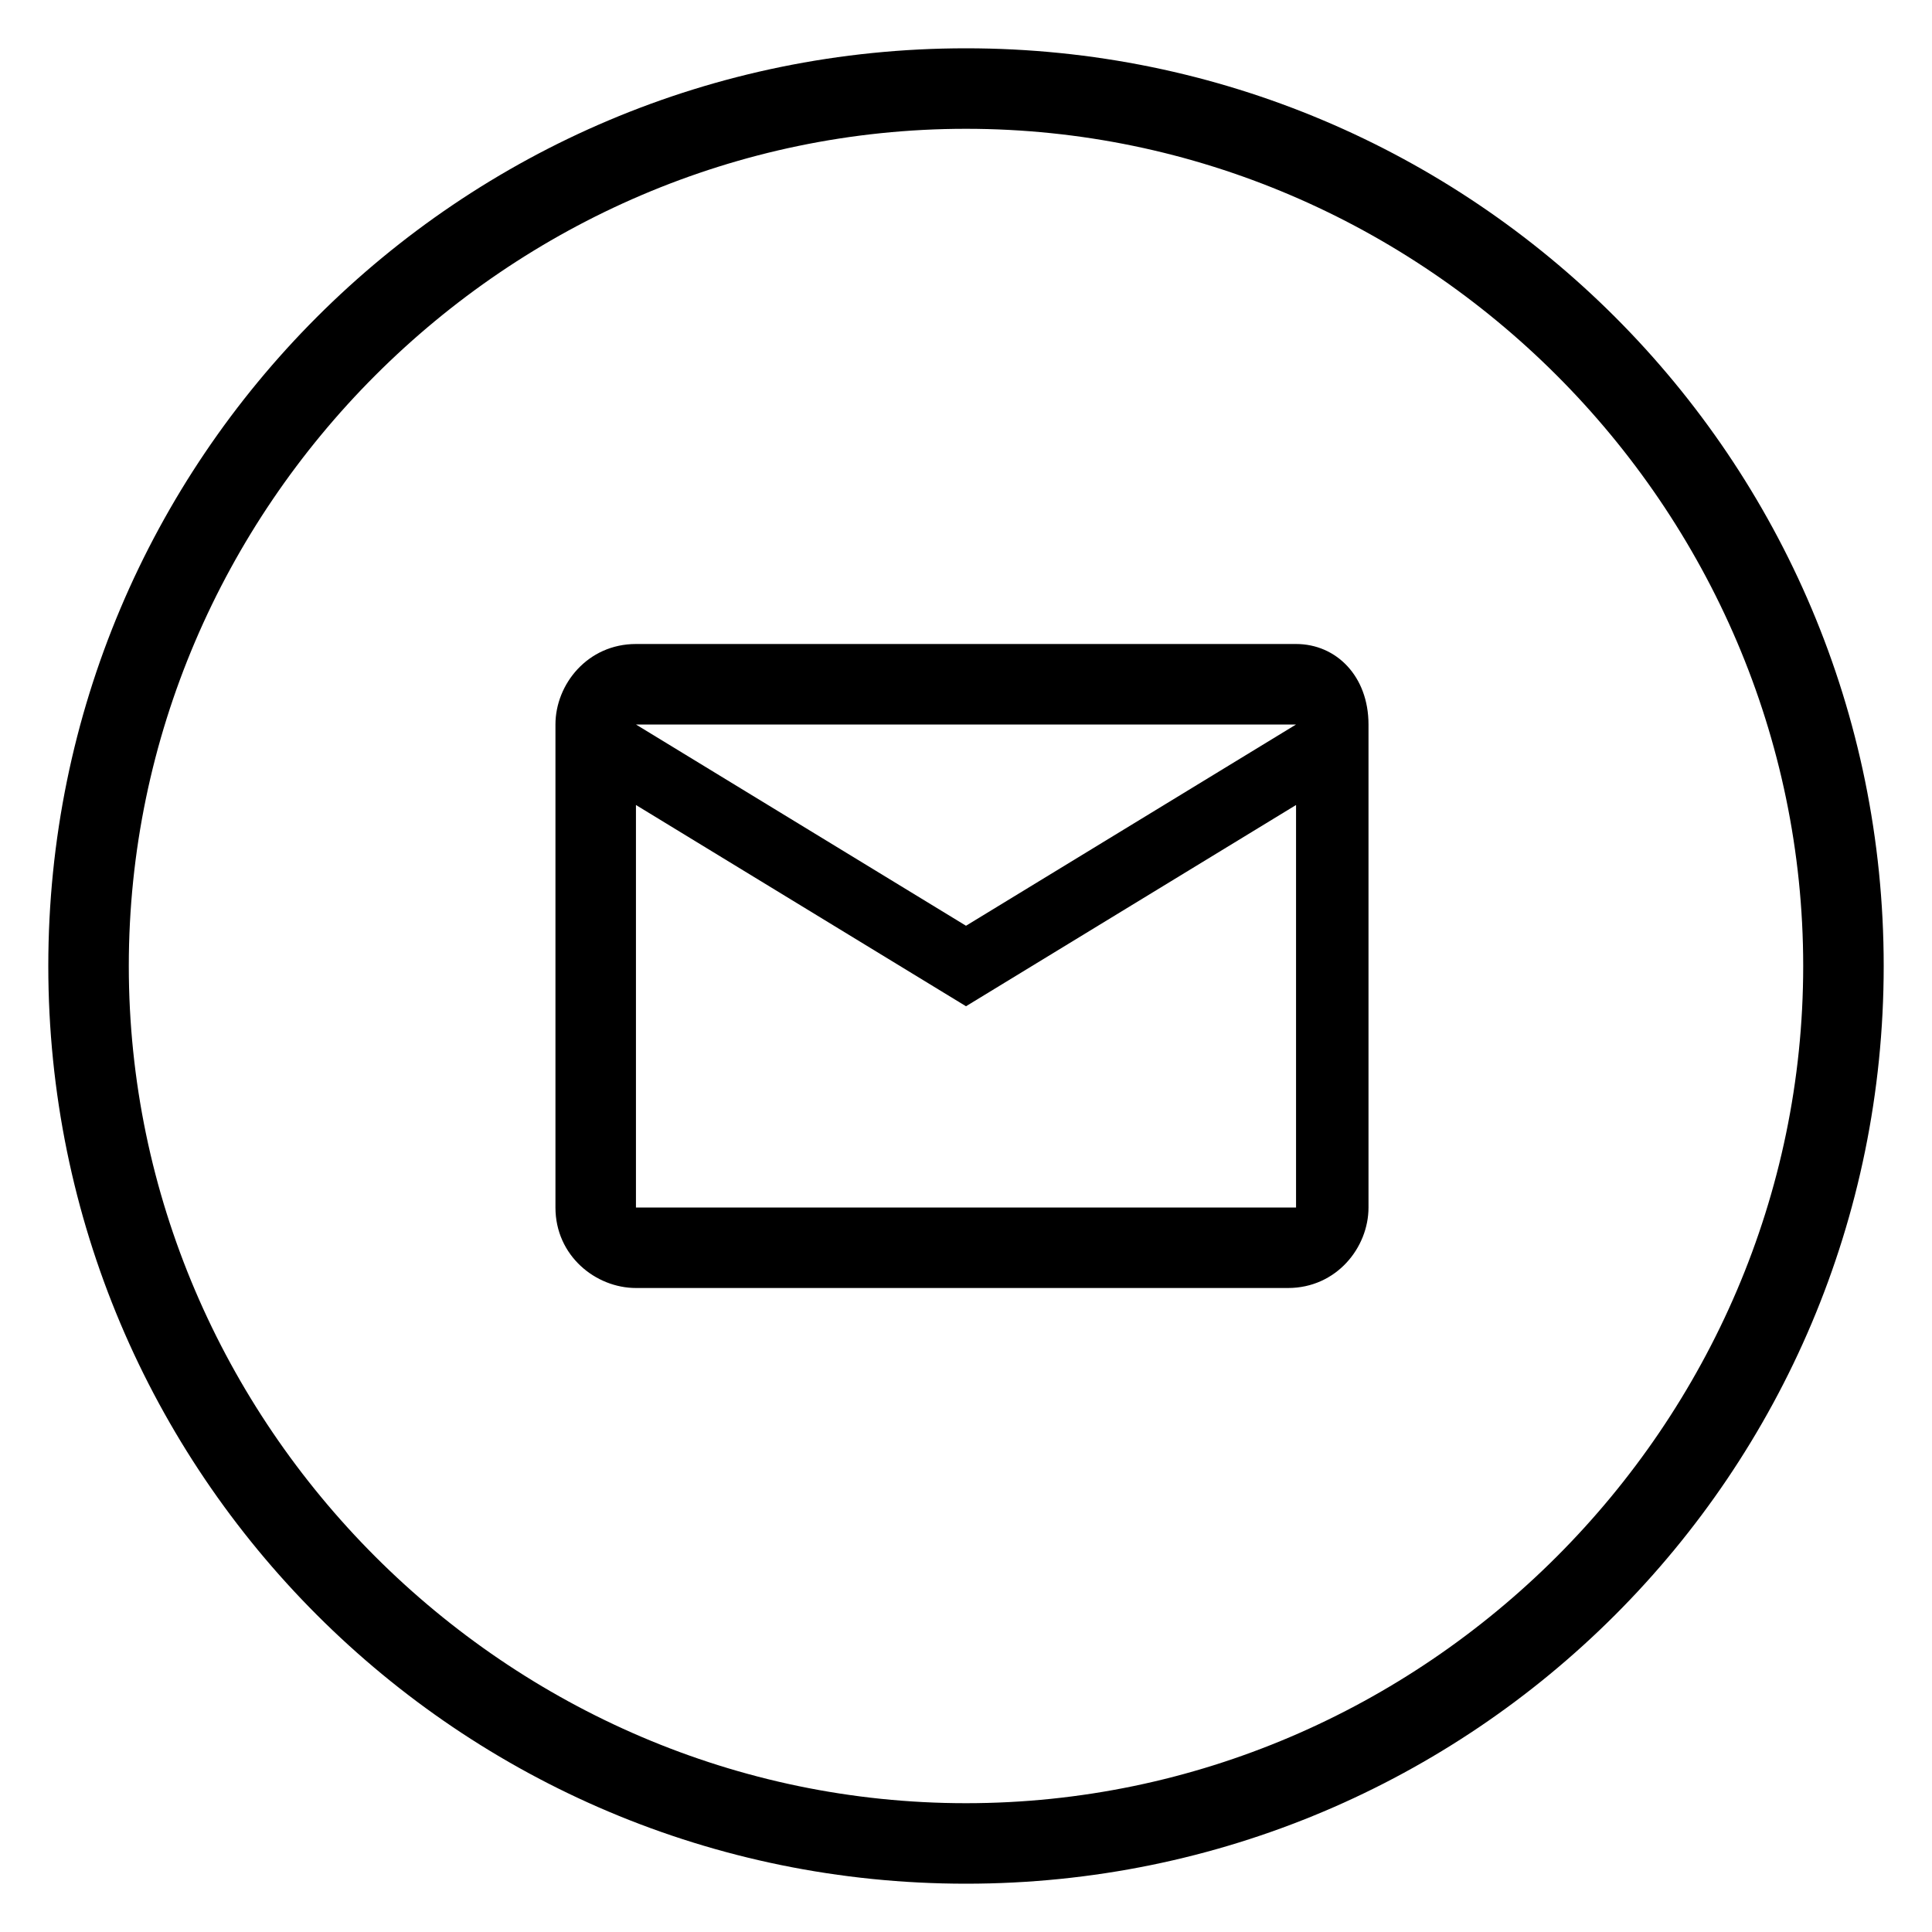
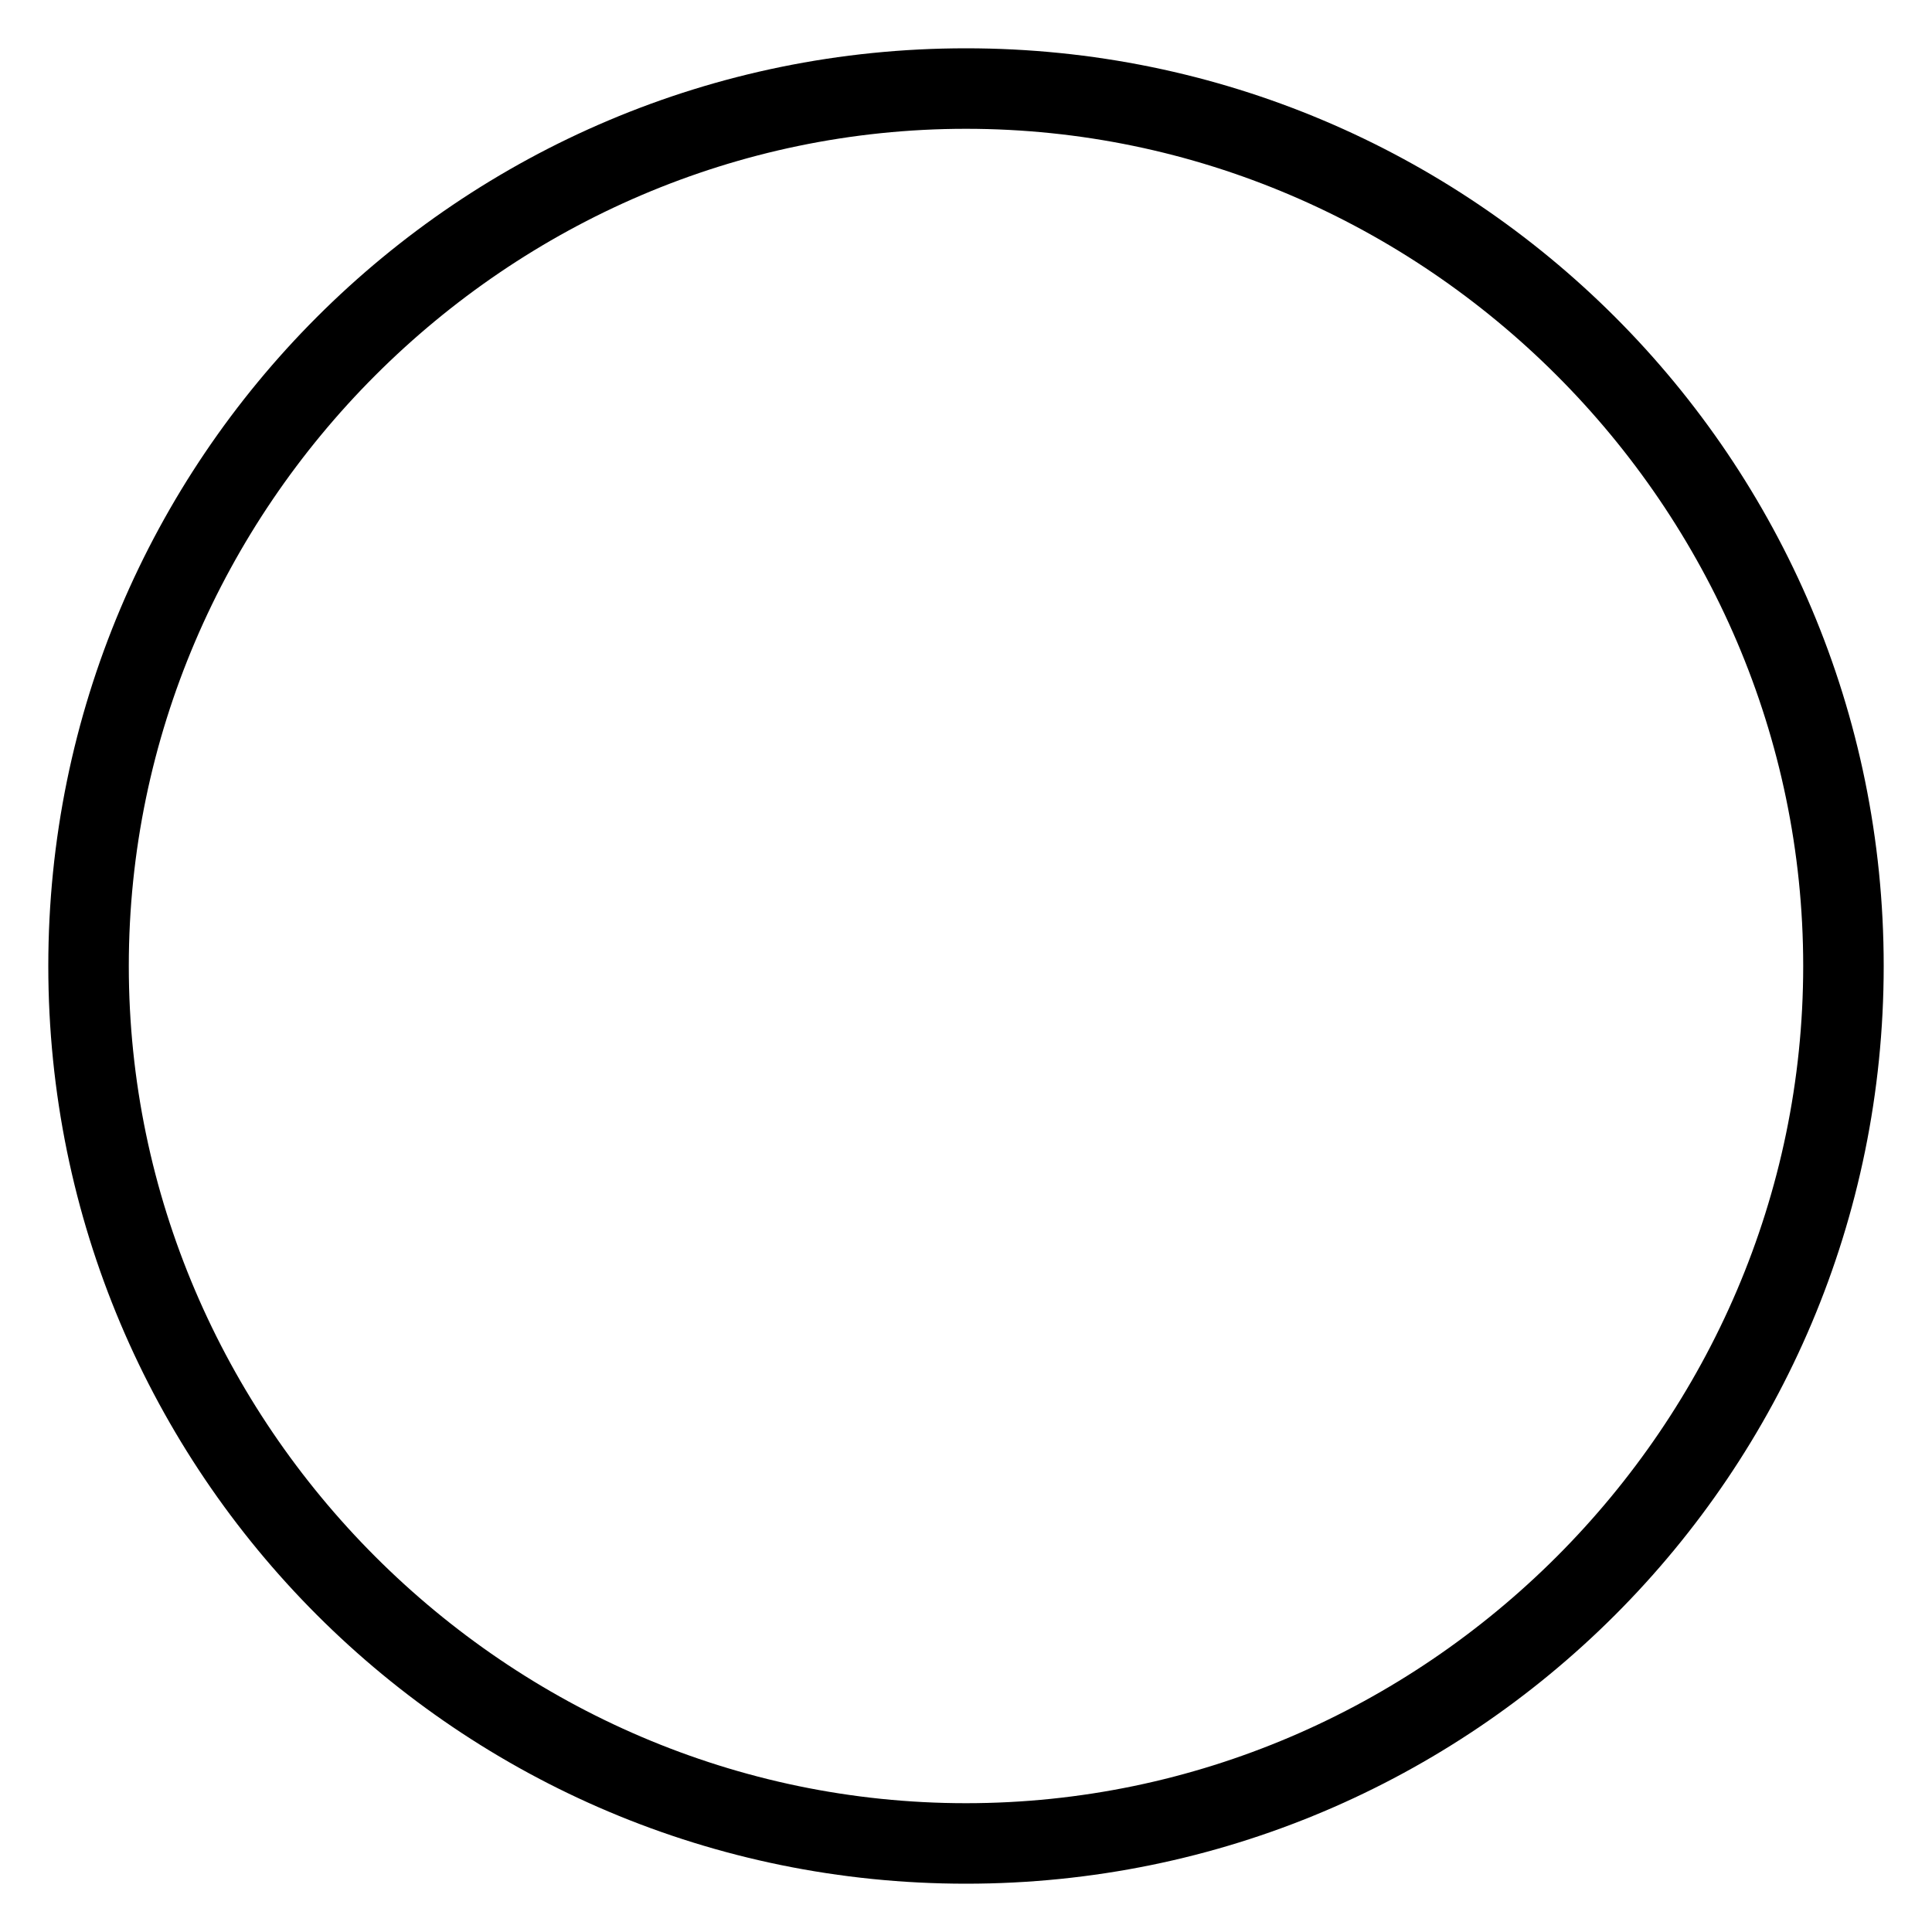
<svg xmlns="http://www.w3.org/2000/svg" id="Layer_1" version="1.1" viewBox="0 0 24 24">
-   <path d="M17,9c0-.6-.4-1-.9-1H7.9c-.6,0-1,.5-1,1v6c0,.6.5,1,1,1h8.1c.6,0,1-.5,1-1v-6ZM16.1,9l-4.1,2.5-4.1-2.5h8.2ZM16.1,15H7.9v-5l4.1,2.5,4.1-2.5v5Z" />
  <path d="M12,1.6c5.7,0,10.4,4.7,10.4,10.4s-4.7,10.4-10.4,10.4S1.6,17.7,1.6,12,6.3,1.6,12,1.6M12,.6C5.7.6.6,5.7.6,12s5.1,11.4,11.4,11.4,11.4-5.1,11.4-11.4S18.3.6,12,.6h0Z" />
</svg>